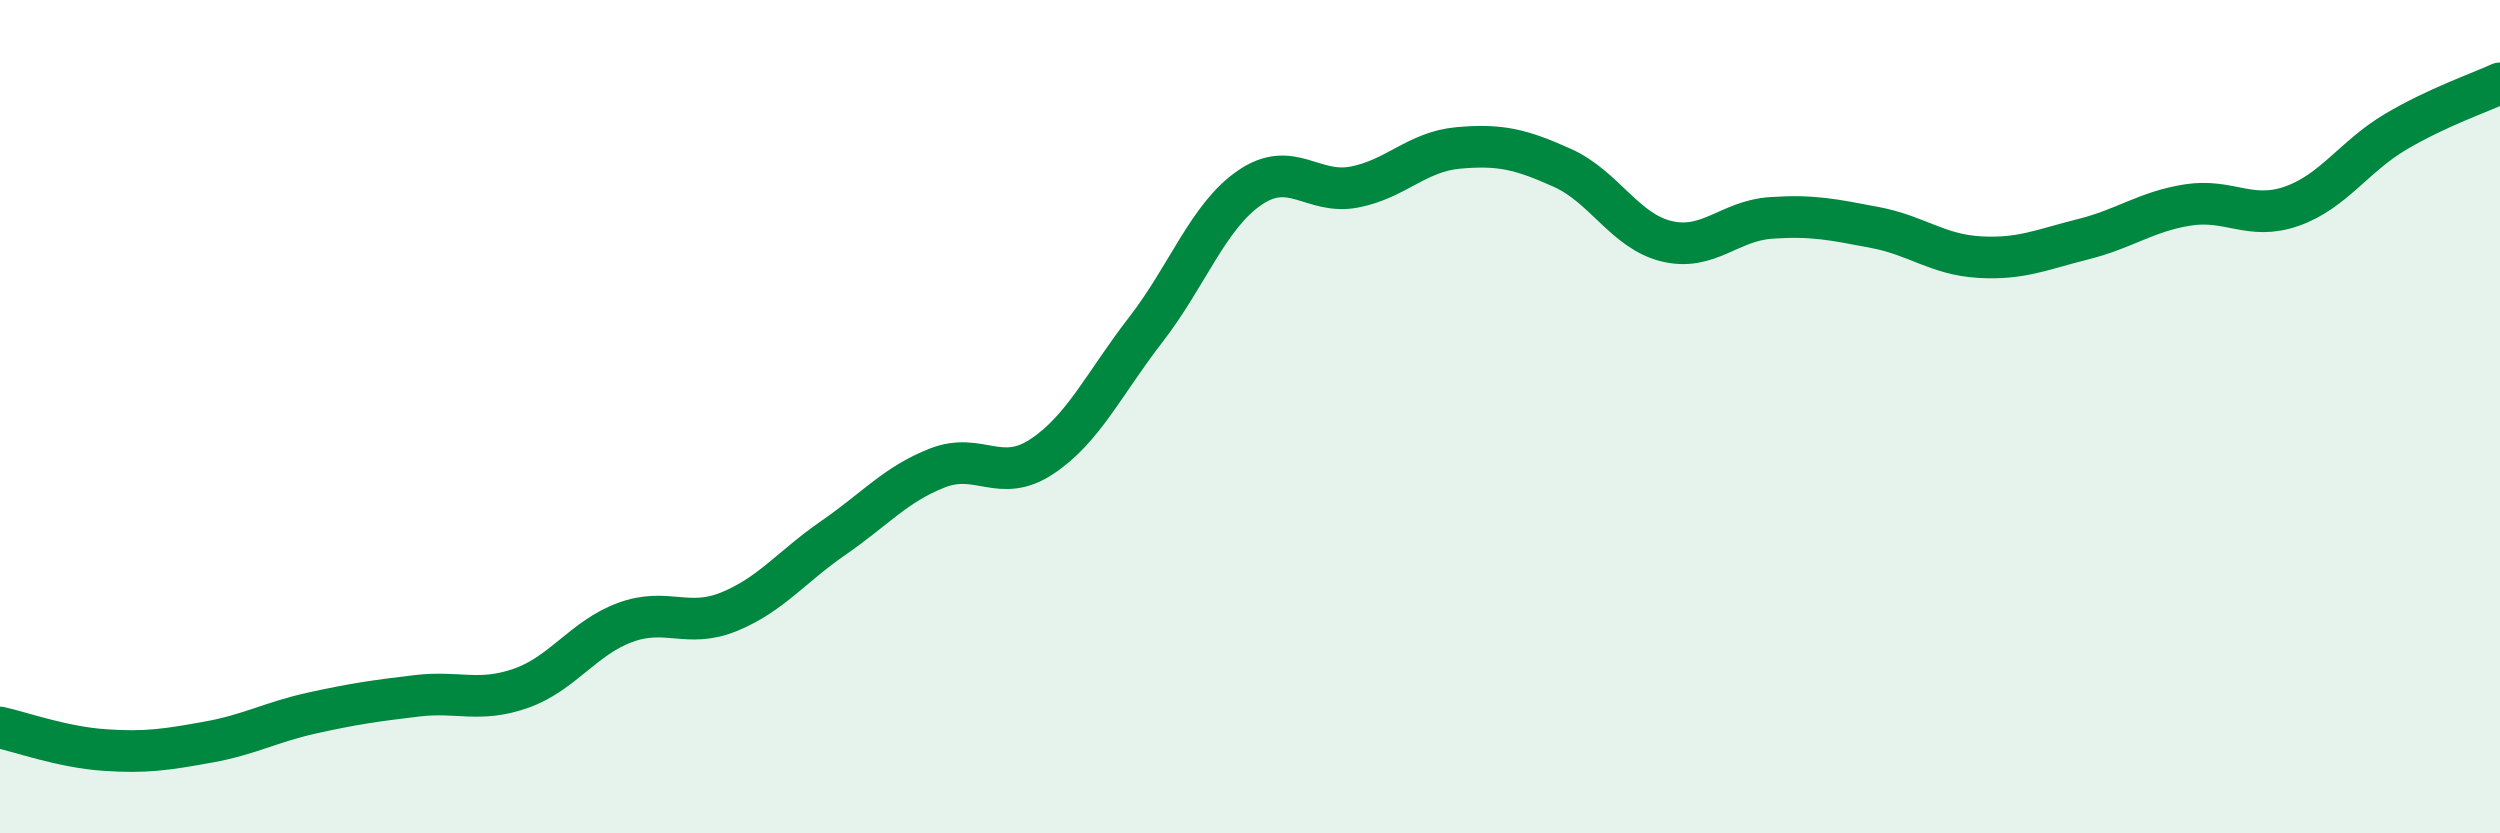
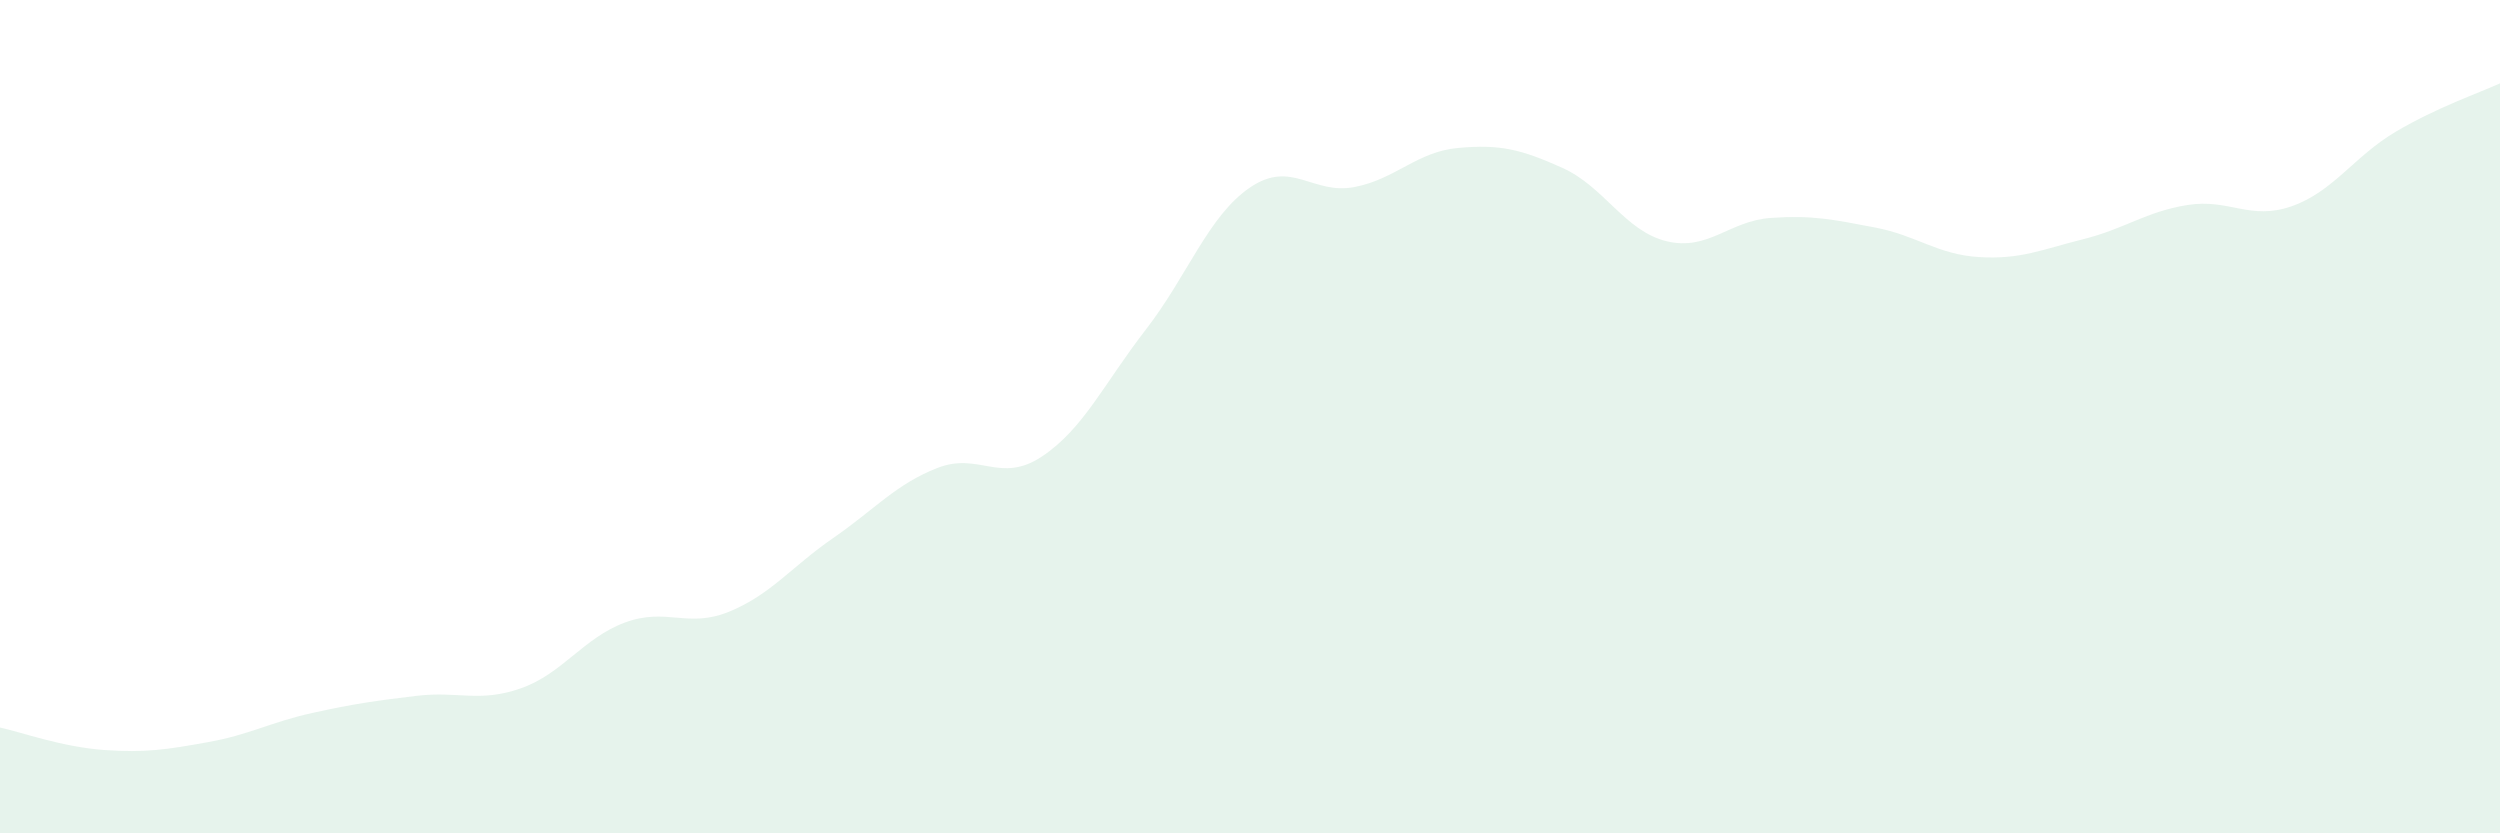
<svg xmlns="http://www.w3.org/2000/svg" width="60" height="20" viewBox="0 0 60 20">
  <path d="M 0,17.46 C 0.5,17.57 1.5,17.93 2.5,18 C 3.5,18.07 4,17.99 5,17.81 C 6,17.63 6.5,17.33 7.5,17.11 C 8.5,16.89 9,16.82 10,16.7 C 11,16.58 11.5,16.87 12.5,16.52 C 13.5,16.17 14,15.31 15,14.94 C 16,14.57 16.5,15.09 17.5,14.68 C 18.5,14.27 19,13.6 20,12.91 C 21,12.22 21.5,11.62 22.5,11.23 C 23.5,10.84 24,11.62 25,10.96 C 26,10.3 26.5,9.2 27.5,7.91 C 28.5,6.62 29,5.18 30,4.5 C 31,3.82 31.5,4.68 32.5,4.49 C 33.5,4.3 34,3.64 35,3.55 C 36,3.46 36.5,3.58 37.5,4.03 C 38.5,4.48 39,5.55 40,5.79 C 41,6.03 41.5,5.3 42.5,5.23 C 43.5,5.16 44,5.27 45,5.46 C 46,5.65 46.5,6.11 47.5,6.17 C 48.5,6.23 49,5.99 50,5.74 C 51,5.49 51.5,5.08 52.5,4.92 C 53.5,4.76 54,5.3 55,4.95 C 56,4.6 56.5,3.75 57.5,3.16 C 58.5,2.57 59.5,2.23 60,2L60 20L0 20Z" fill="#008740" opacity="0.1" stroke-linecap="round" stroke-linejoin="round" />
-   <path d="M 0,17.46 C 0.5,17.57 1.5,17.93 2.5,18 C 3.5,18.07 4,17.99 5,17.81 C 6,17.63 6.5,17.33 7.5,17.11 C 8.5,16.89 9,16.82 10,16.7 C 11,16.58 11.5,16.87 12.5,16.52 C 13.5,16.17 14,15.31 15,14.94 C 16,14.57 16.5,15.09 17.5,14.68 C 18.5,14.27 19,13.6 20,12.91 C 21,12.22 21.5,11.62 22.5,11.23 C 23.5,10.84 24,11.62 25,10.96 C 26,10.3 26.5,9.2 27.5,7.91 C 28.5,6.62 29,5.18 30,4.5 C 31,3.82 31.5,4.68 32.5,4.49 C 33.5,4.3 34,3.64 35,3.55 C 36,3.46 36.5,3.58 37.5,4.03 C 38.5,4.48 39,5.55 40,5.79 C 41,6.03 41.5,5.3 42.5,5.23 C 43.5,5.16 44,5.27 45,5.46 C 46,5.65 46.5,6.11 47.5,6.17 C 48.5,6.23 49,5.99 50,5.74 C 51,5.49 51.5,5.08 52.5,4.92 C 53.5,4.76 54,5.3 55,4.95 C 56,4.6 56.5,3.75 57.5,3.16 C 58.5,2.57 59.5,2.23 60,2" stroke="#008740" stroke-width="1" fill="none" stroke-linecap="round" stroke-linejoin="round" />
</svg>